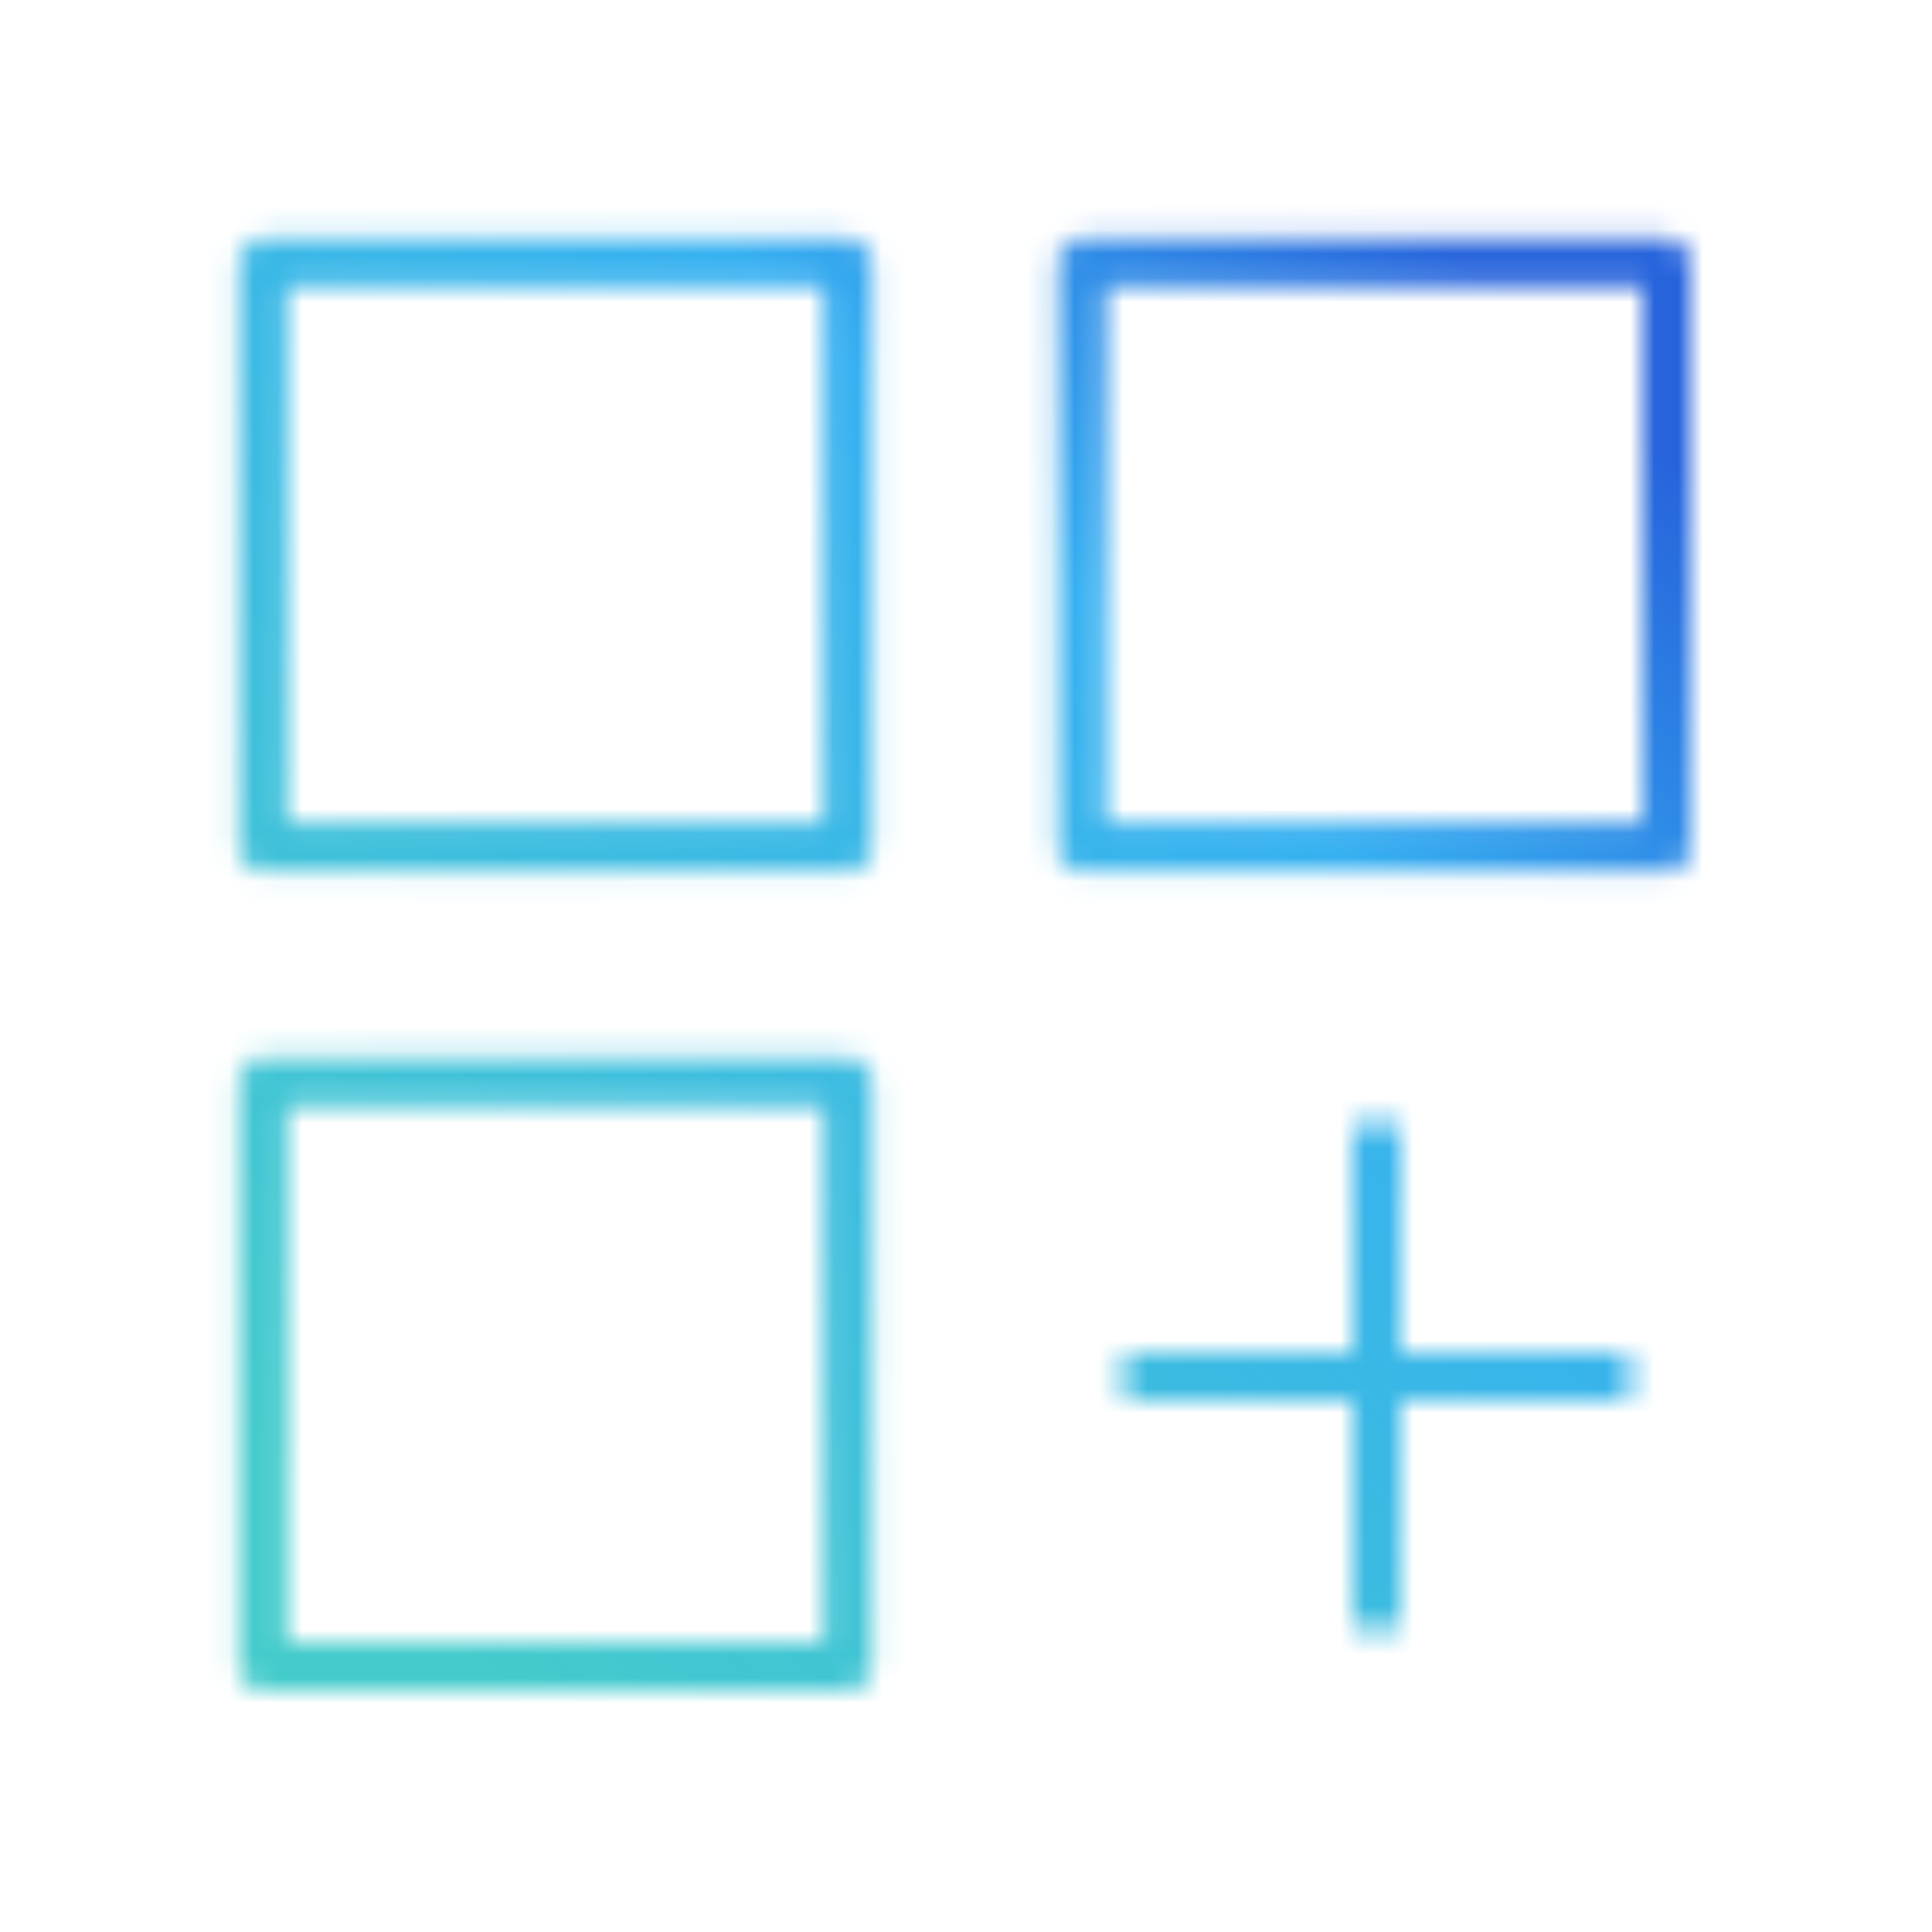
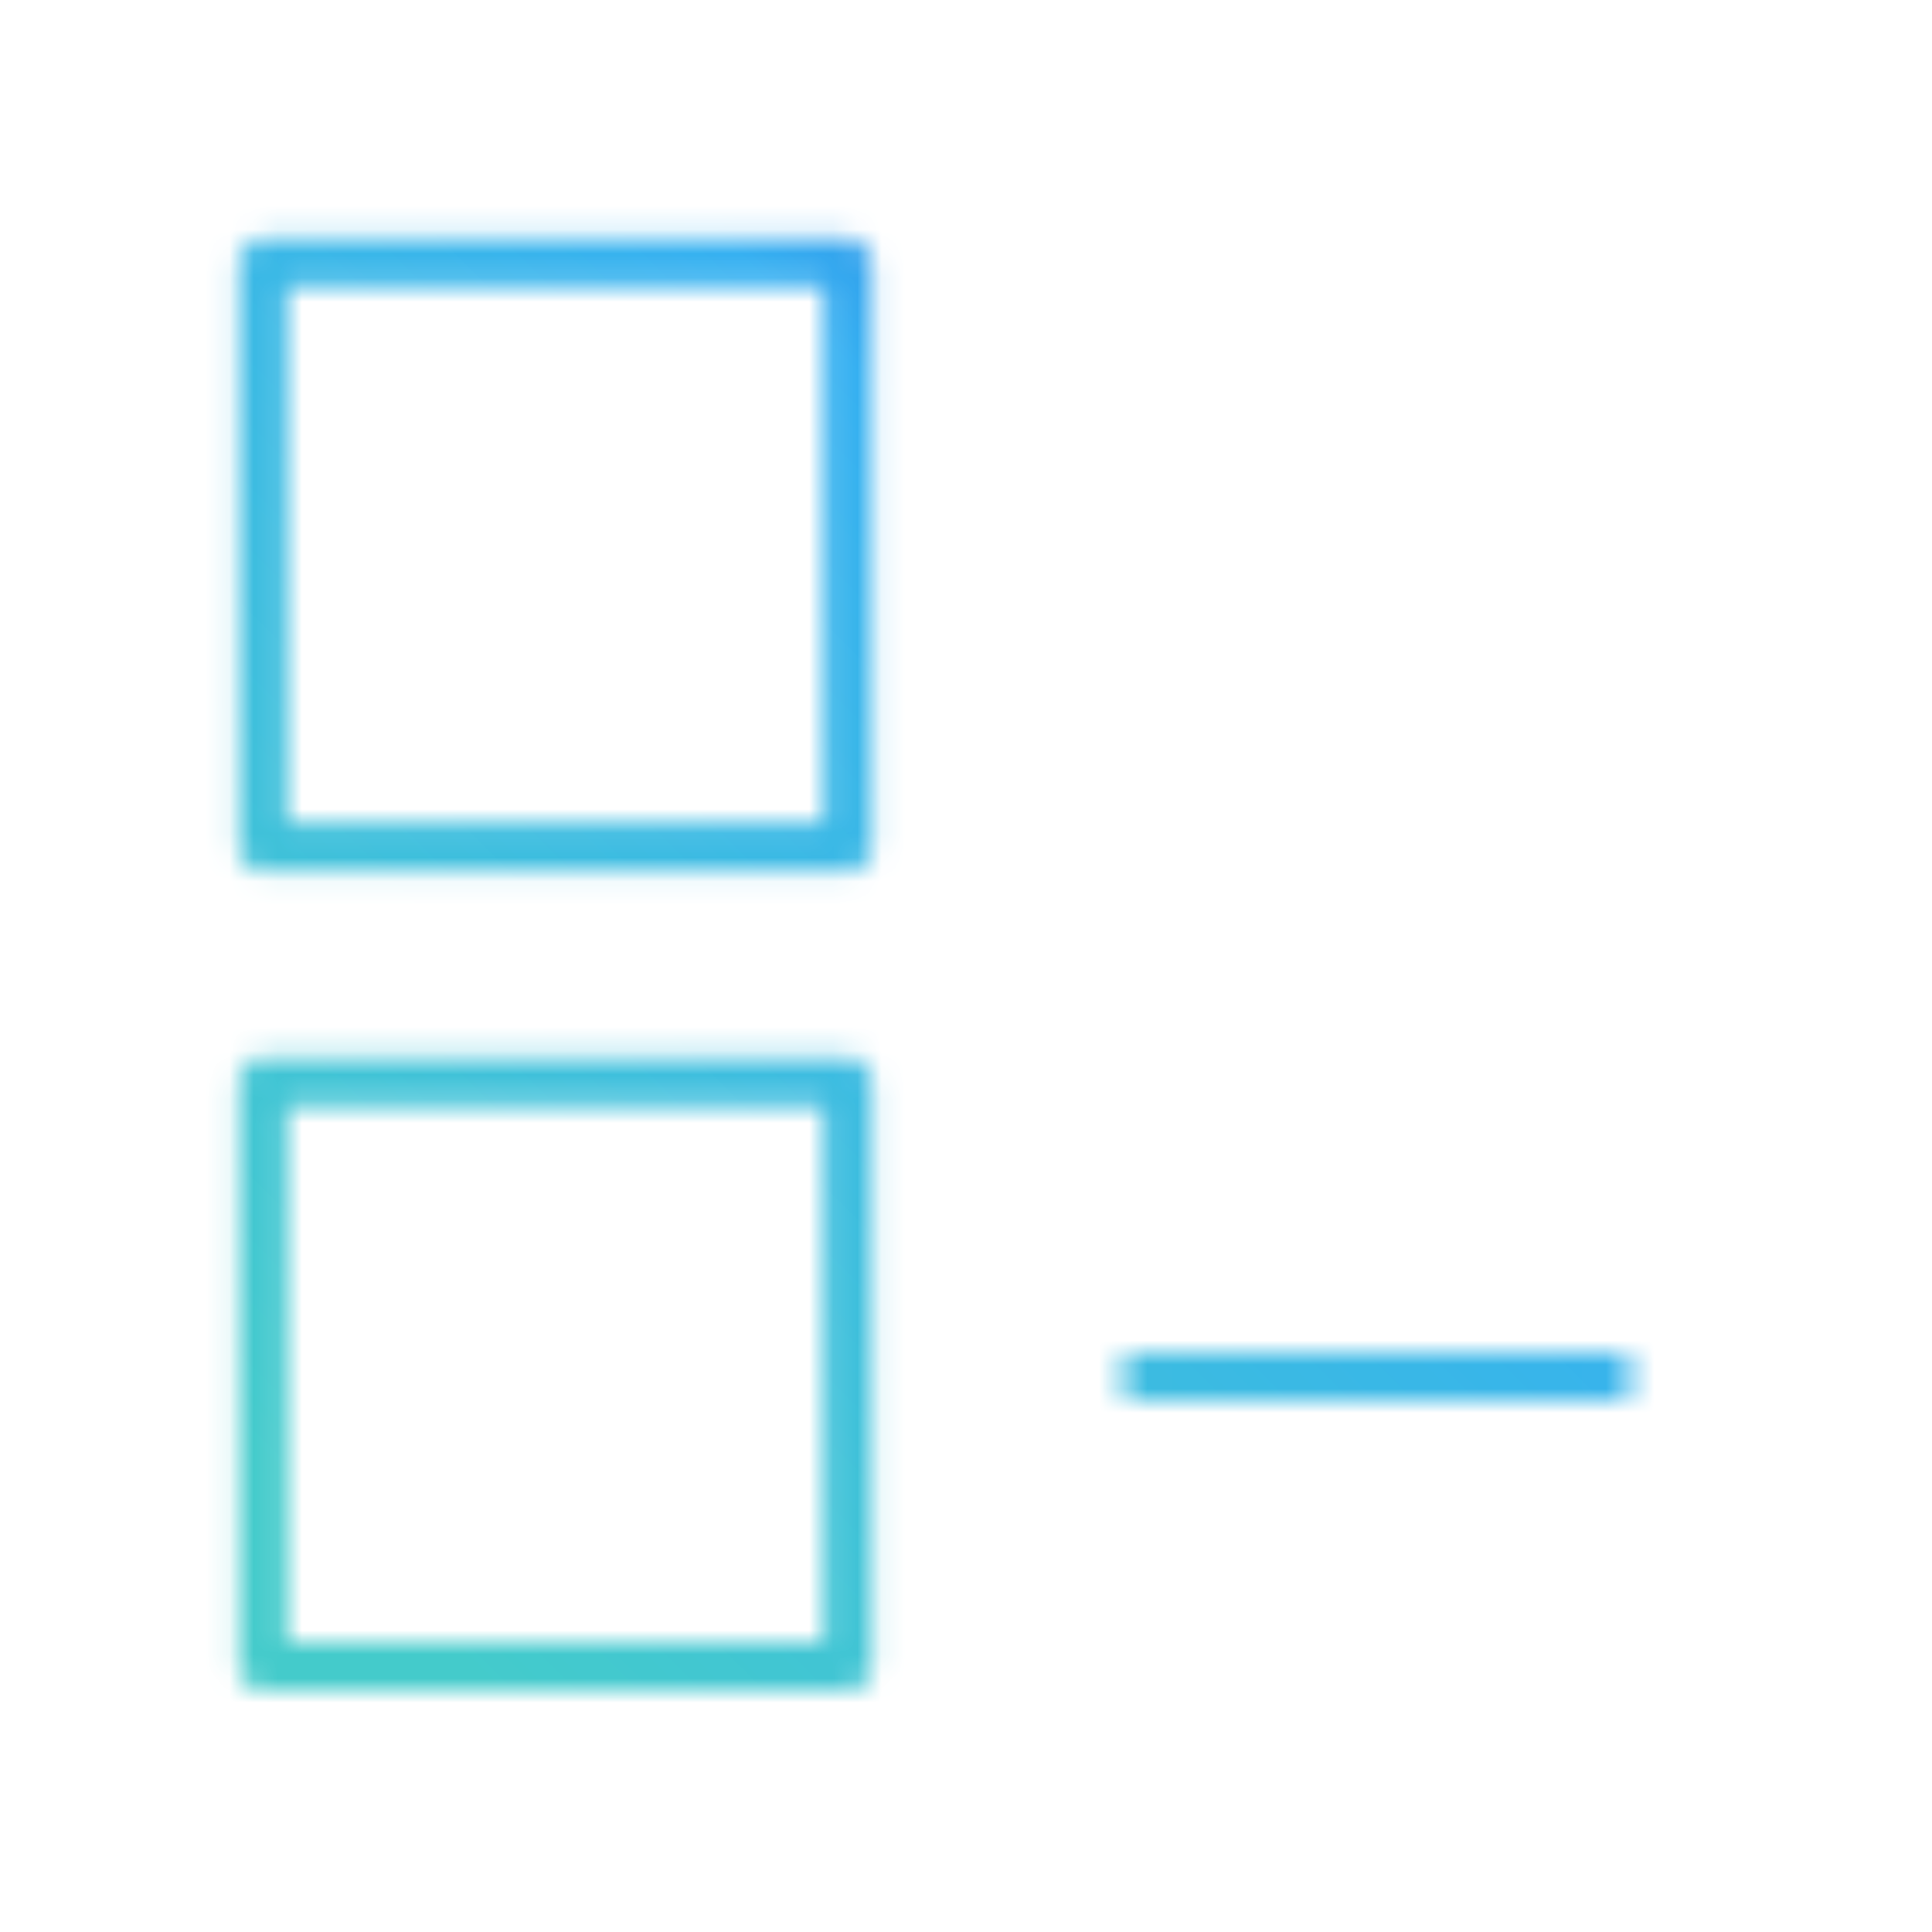
<svg xmlns="http://www.w3.org/2000/svg" version="1.1" id="Layer_1" x="0px" y="0px" width="80px" height="80px" viewBox="0 0 80 80" style="enable-background:new 0 0 80 80;" xml:space="preserve">
  <style type="text/css">
	.st0{fill:none;filter:url(#Adobe_OpacityMaskFilter);stroke:#FFFFFF;stroke-width:2;stroke-linejoin:round;}
	.st1{fill:none;stroke:#FFFFFF;stroke-width:2;stroke-linejoin:round;}
	.st2{fill:none;stroke:#FFFFFF;stroke-width:2;stroke-linecap:round;stroke-linejoin:round;}
	.st3{mask:url(#svg-defs-mask-icon-integrations_00000031209375409169274960000006764502384691809924_);fill:url(#SVGID_1_);}
</style>
  <defs>
    <filter id="Adobe_OpacityMaskFilter" filterUnits="userSpaceOnUse" x="3" y="3" width="74" height="74">
      <feColorMatrix type="matrix" values="1 0 0 0 0  0 1 0 0 0  0 0 1 0 0  0 0 0 1 0" />
    </filter>
  </defs>
  <mask maskUnits="userSpaceOnUse" x="3" y="3" width="74" height="74" id="svg-defs-mask-icon-integrations_00000031209375409169274960000006764502384691809924_">
    <rect x="10.9" y="10.9" class="st0" width="24.2" height="24.2" />
    <rect x="10.9" y="44.8" class="st1" width="24.2" height="24.2" />
-     <rect x="44.8" y="10.9" class="st1" width="24.2" height="24.2" />
-     <line class="st2" x1="57" y1="47.3" x2="57" y2="66.7" />
    <line class="st2" x1="66.7" y1="57" x2="47.3" y2="57" />
  </mask>
  <linearGradient id="SVGID_1_" gradientUnits="userSpaceOnUse" x1="15" y1="14.701" x2="65" y2="64.701" gradientTransform="matrix(1 0 0 -1 0 79.701)">
    <stop offset="0" style="stop-color:#44CBCB" />
    <stop offset="0.7" style="stop-color:#35B0F1" />
    <stop offset="1" style="stop-color:#2764DC" />
  </linearGradient>
  <rect x="3" y="3" class="st3" width="74" height="74" />
</svg>